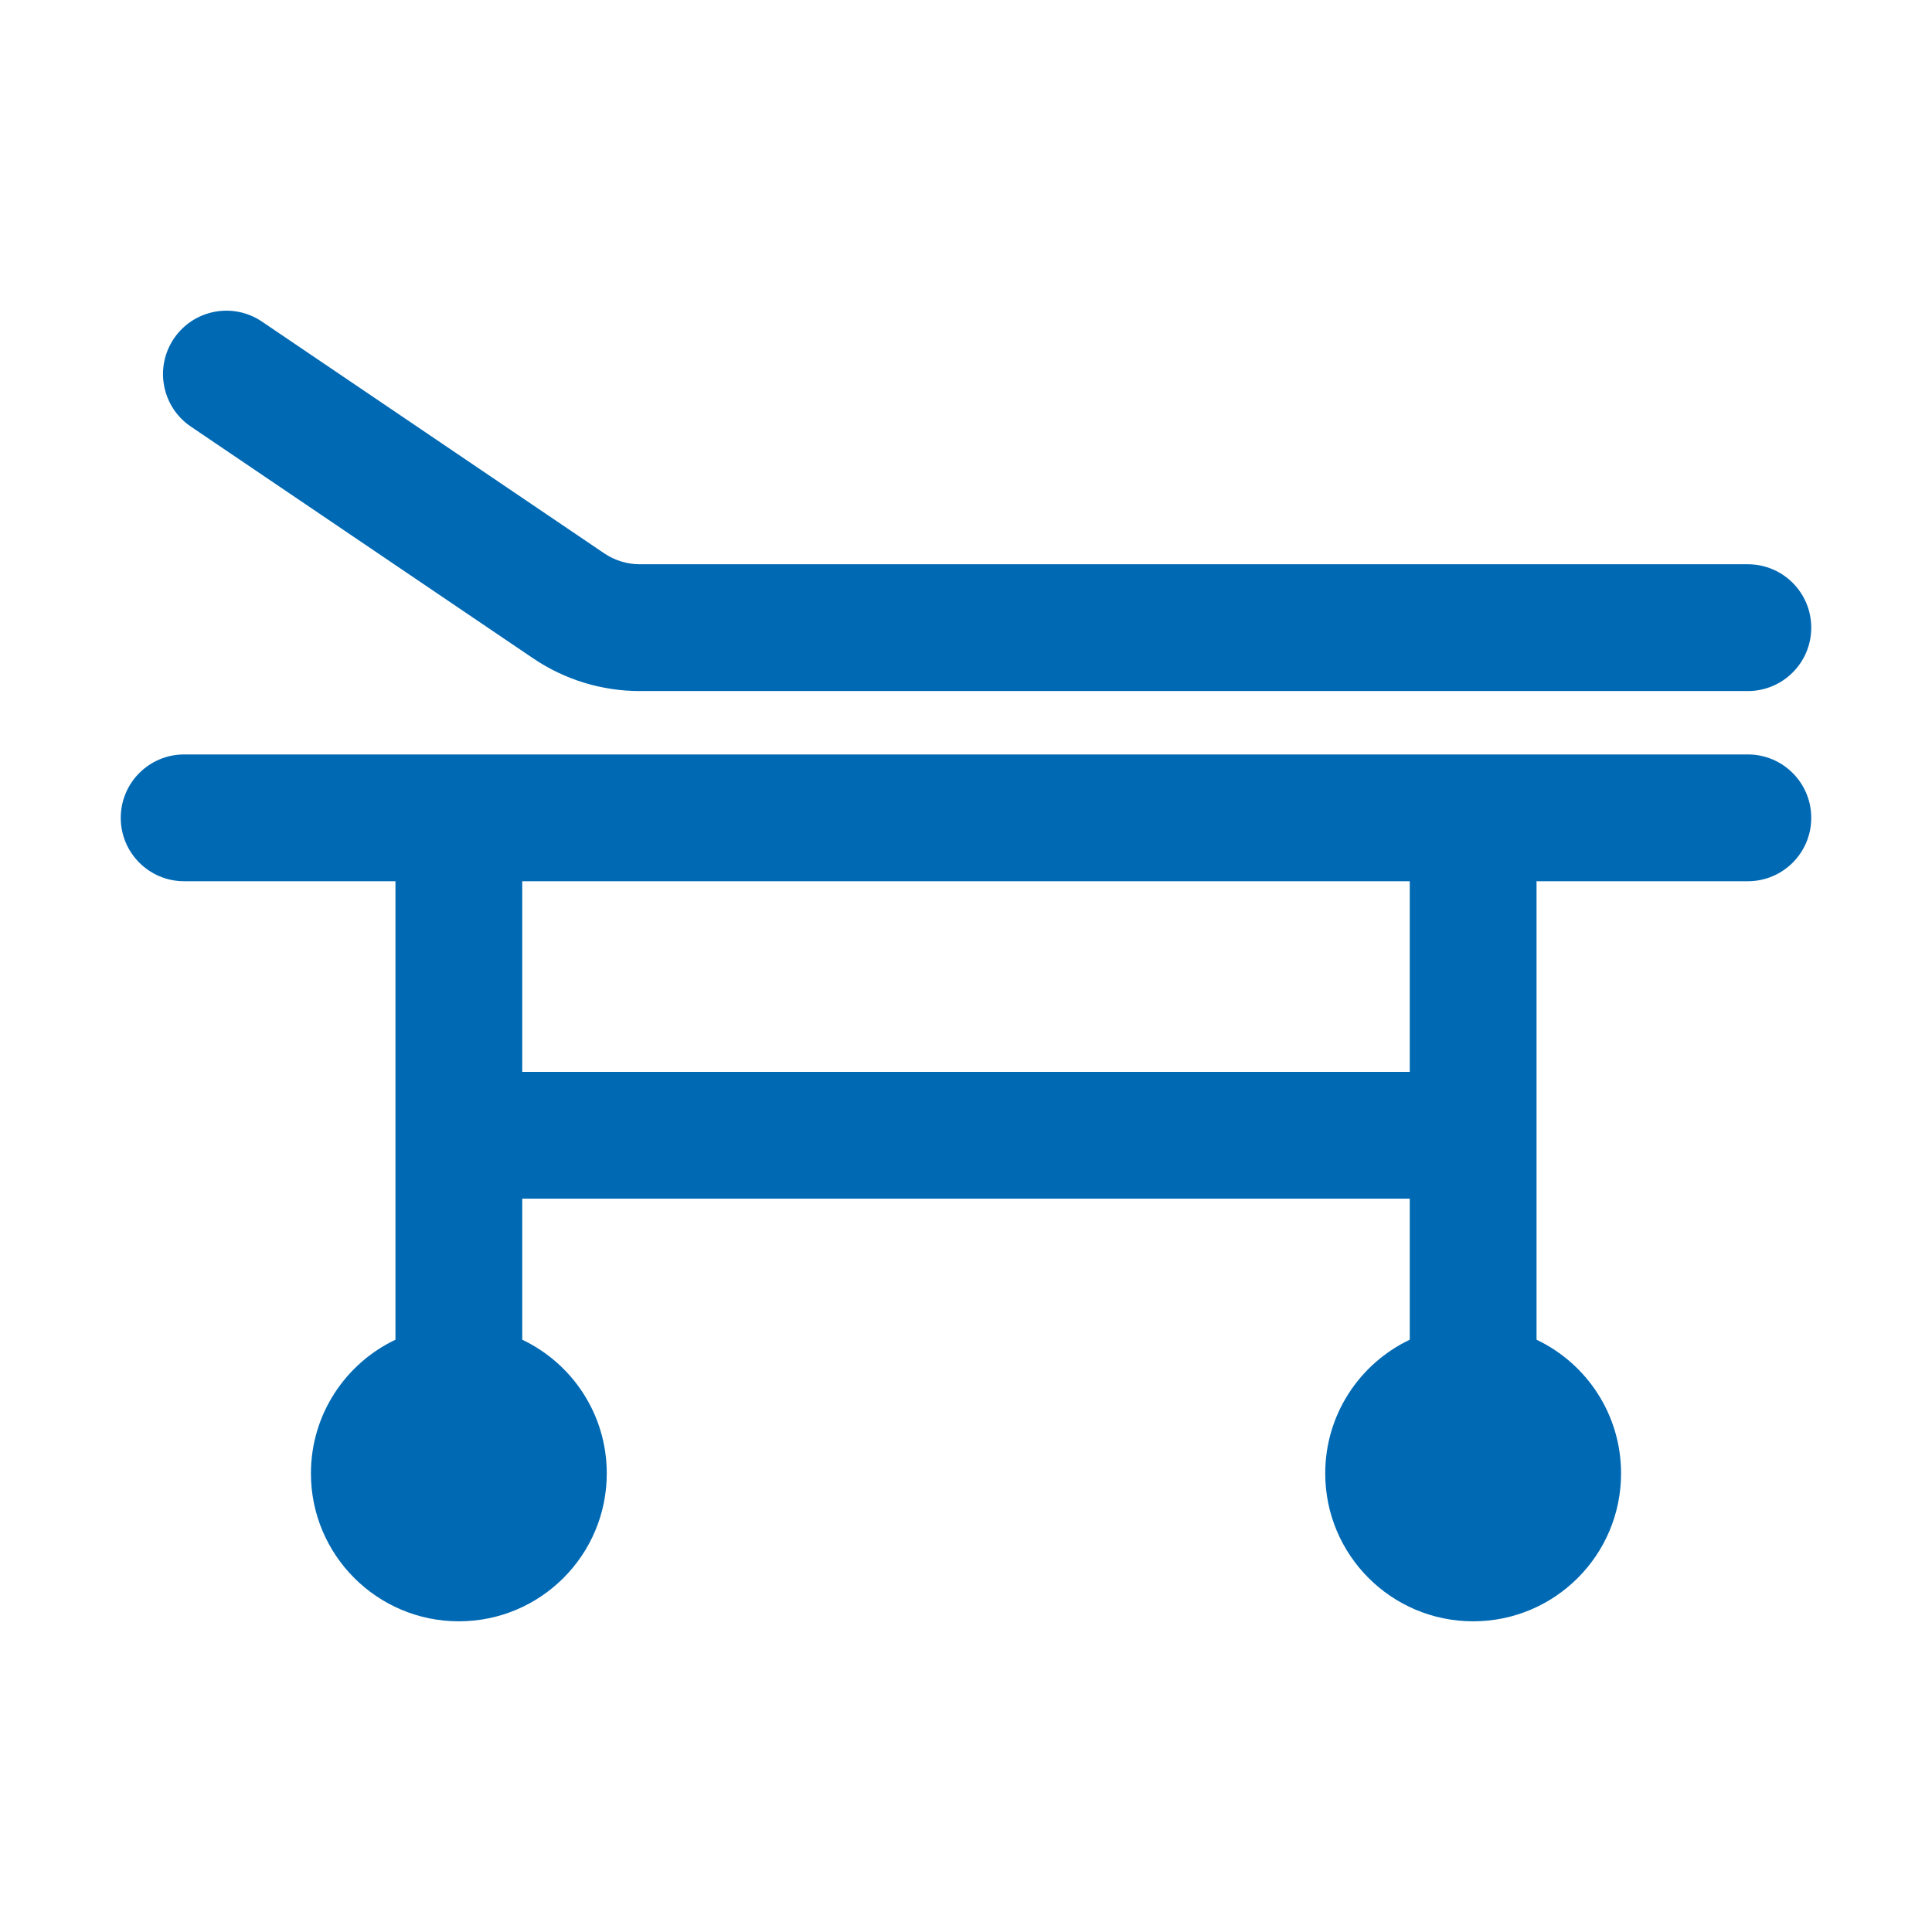
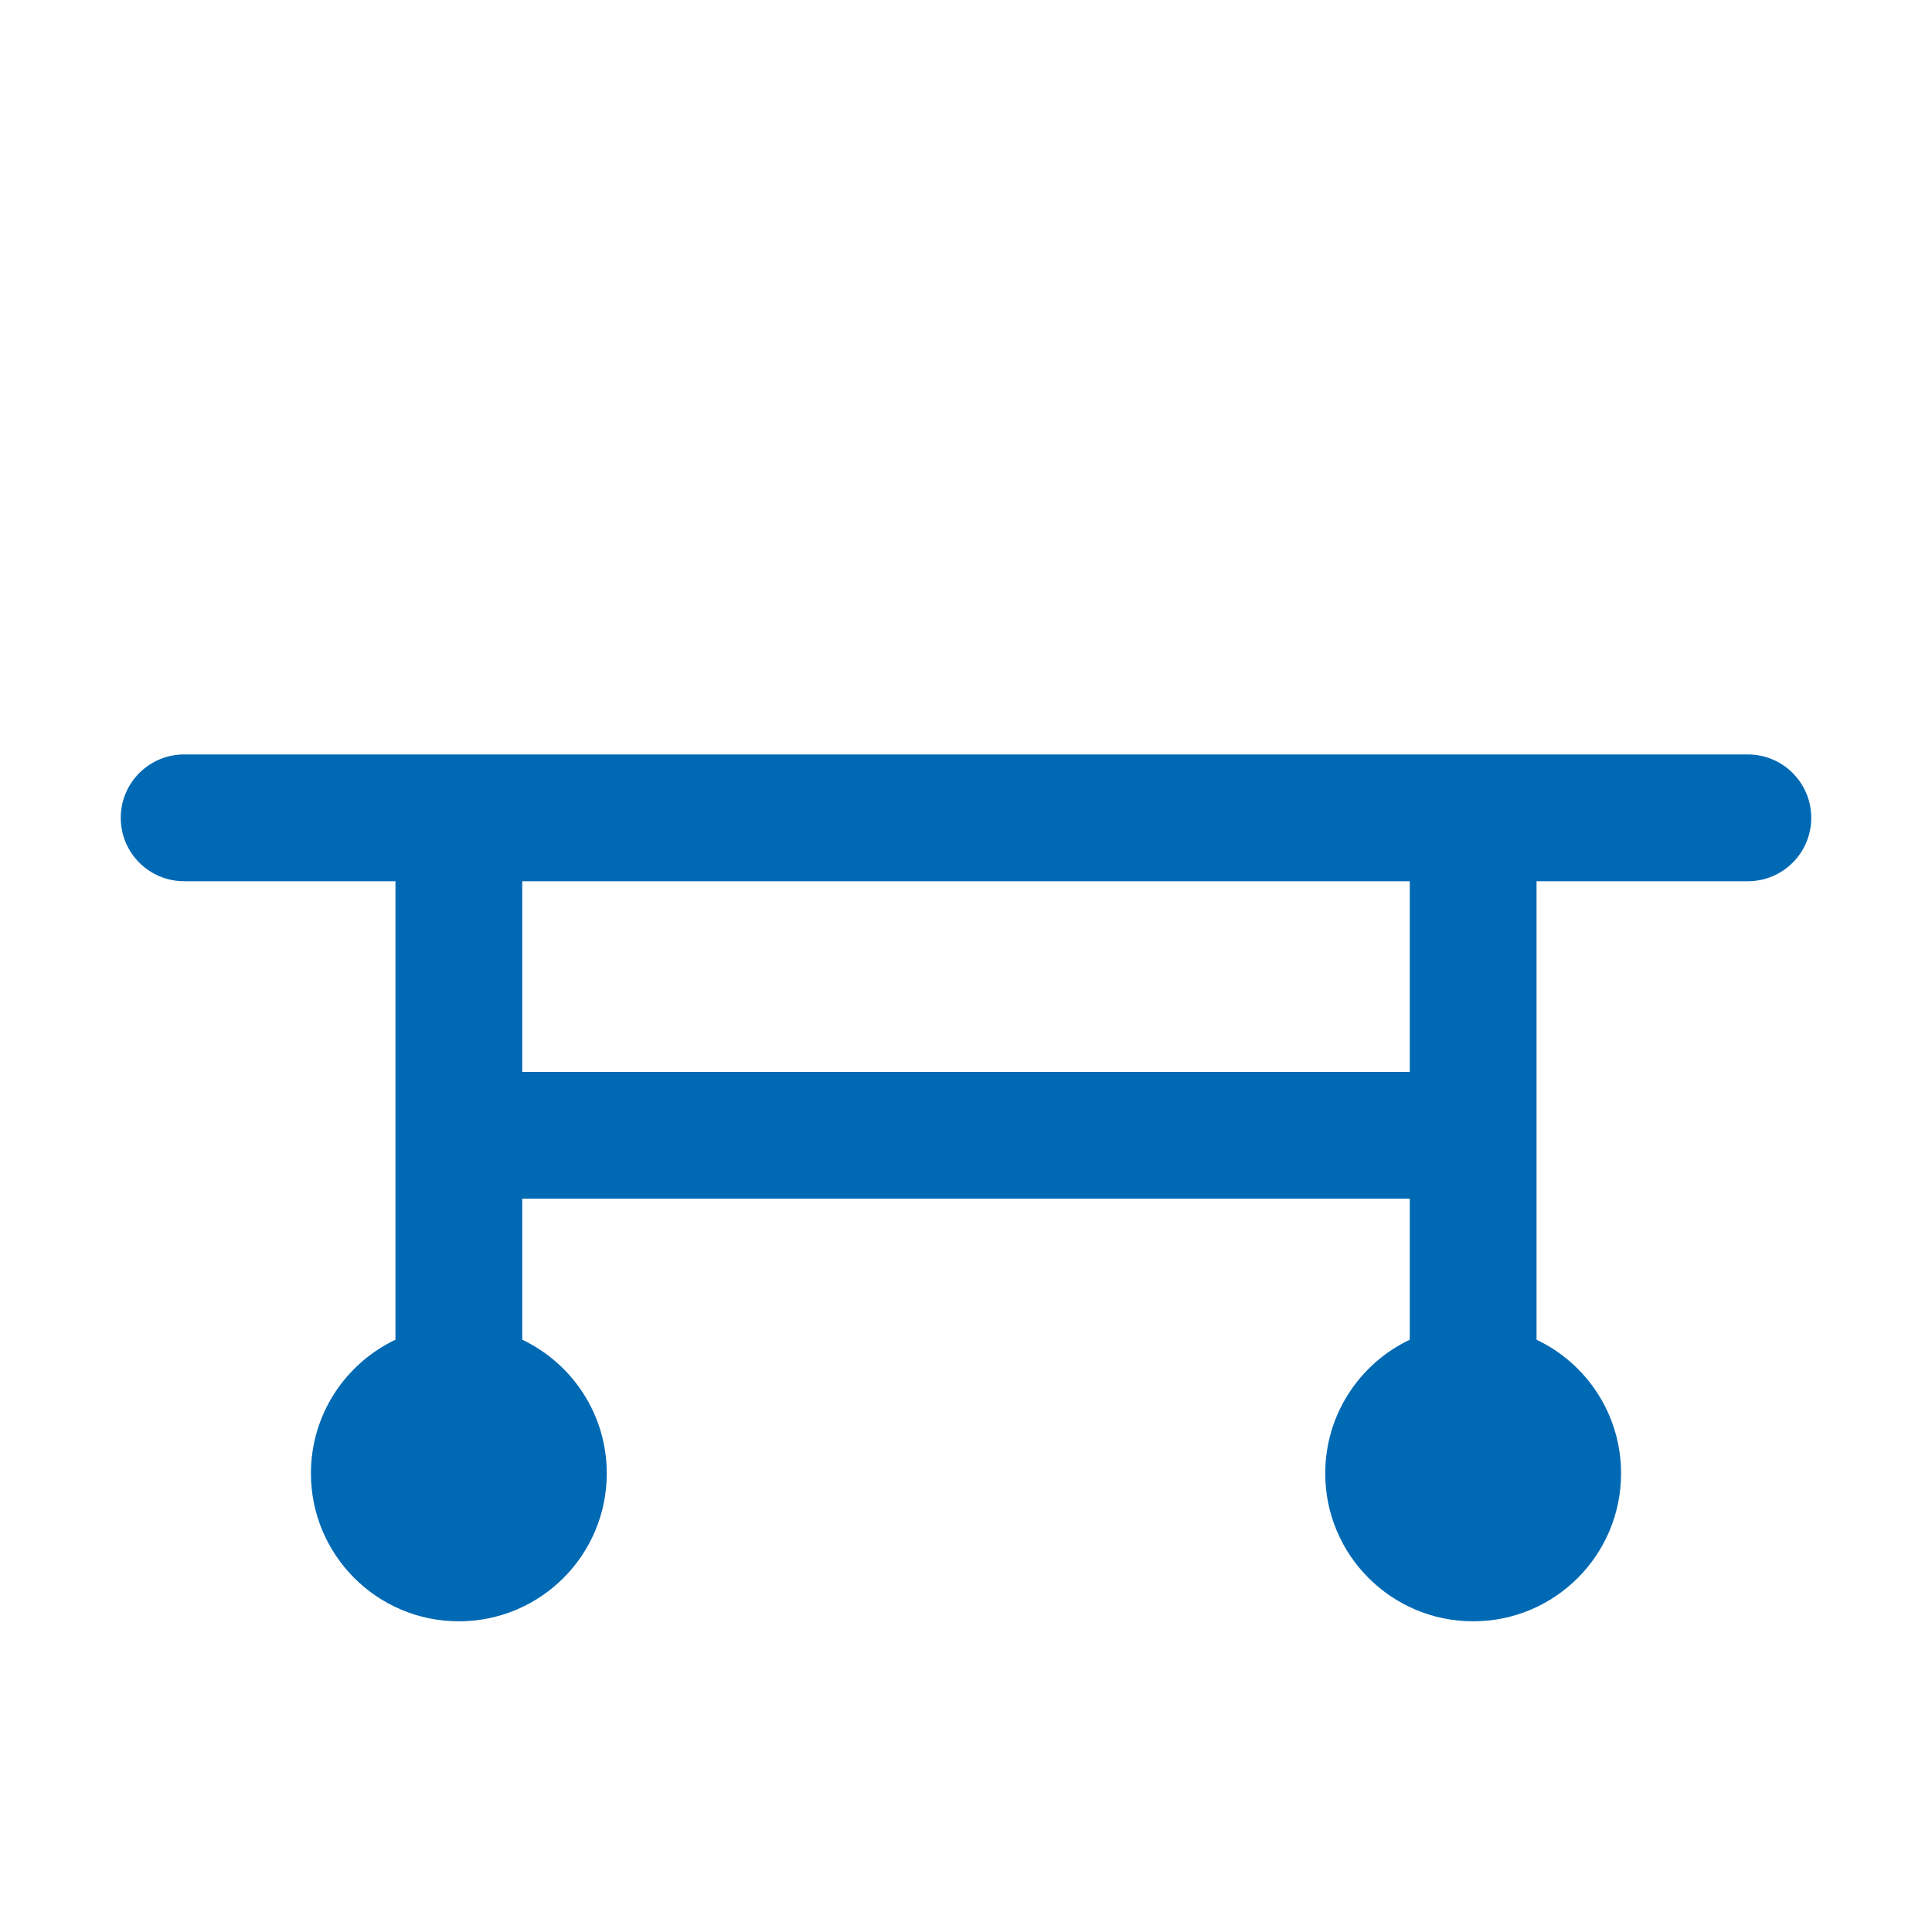
<svg xmlns="http://www.w3.org/2000/svg" width="64" height="64" viewBox="0 0 64 64" fill="none">
-   <path d="M8.677 10.653C7.717 10.003 6.411 10.254 5.761 11.215C5.111 12.175 5.362 13.481 6.322 14.131L17.662 21.809C18.705 22.515 19.935 22.892 21.194 22.892H57.9C59.06 22.892 60 21.952 60 20.792C60 19.632 59.06 18.692 57.9 18.692H21.194C20.774 18.692 20.364 18.566 20.017 18.331L8.677 10.653Z" fill="#0069B4" />
  <path fill-rule="evenodd" clip-rule="evenodd" d="M4 27.092C4 25.932 4.94 24.992 6.1 24.992H57.9C59.06 24.992 60 25.932 60 27.092C60 28.252 59.06 29.192 57.9 29.192H50.9V29.208V44.38C52.556 45.166 53.7 46.854 53.7 48.808C53.7 51.514 51.507 53.708 48.8 53.708C46.094 53.708 43.9 51.514 43.9 48.808C43.9 46.854 45.045 45.166 46.7 44.38V39.708H17.3V44.38C18.956 45.166 20.1 46.854 20.1 48.808C20.1 51.514 17.907 53.708 15.2 53.708C12.494 53.708 10.3 51.514 10.3 48.808C10.3 46.854 11.444 45.166 13.1 44.38V29.208L13.1 29.192H6.1C4.94 29.192 4 28.252 4 27.092ZM17.3 29.192H46.7L46.7 29.208V35.508H17.3V29.208L17.3 29.192Z" fill="#0069B4" />
</svg>